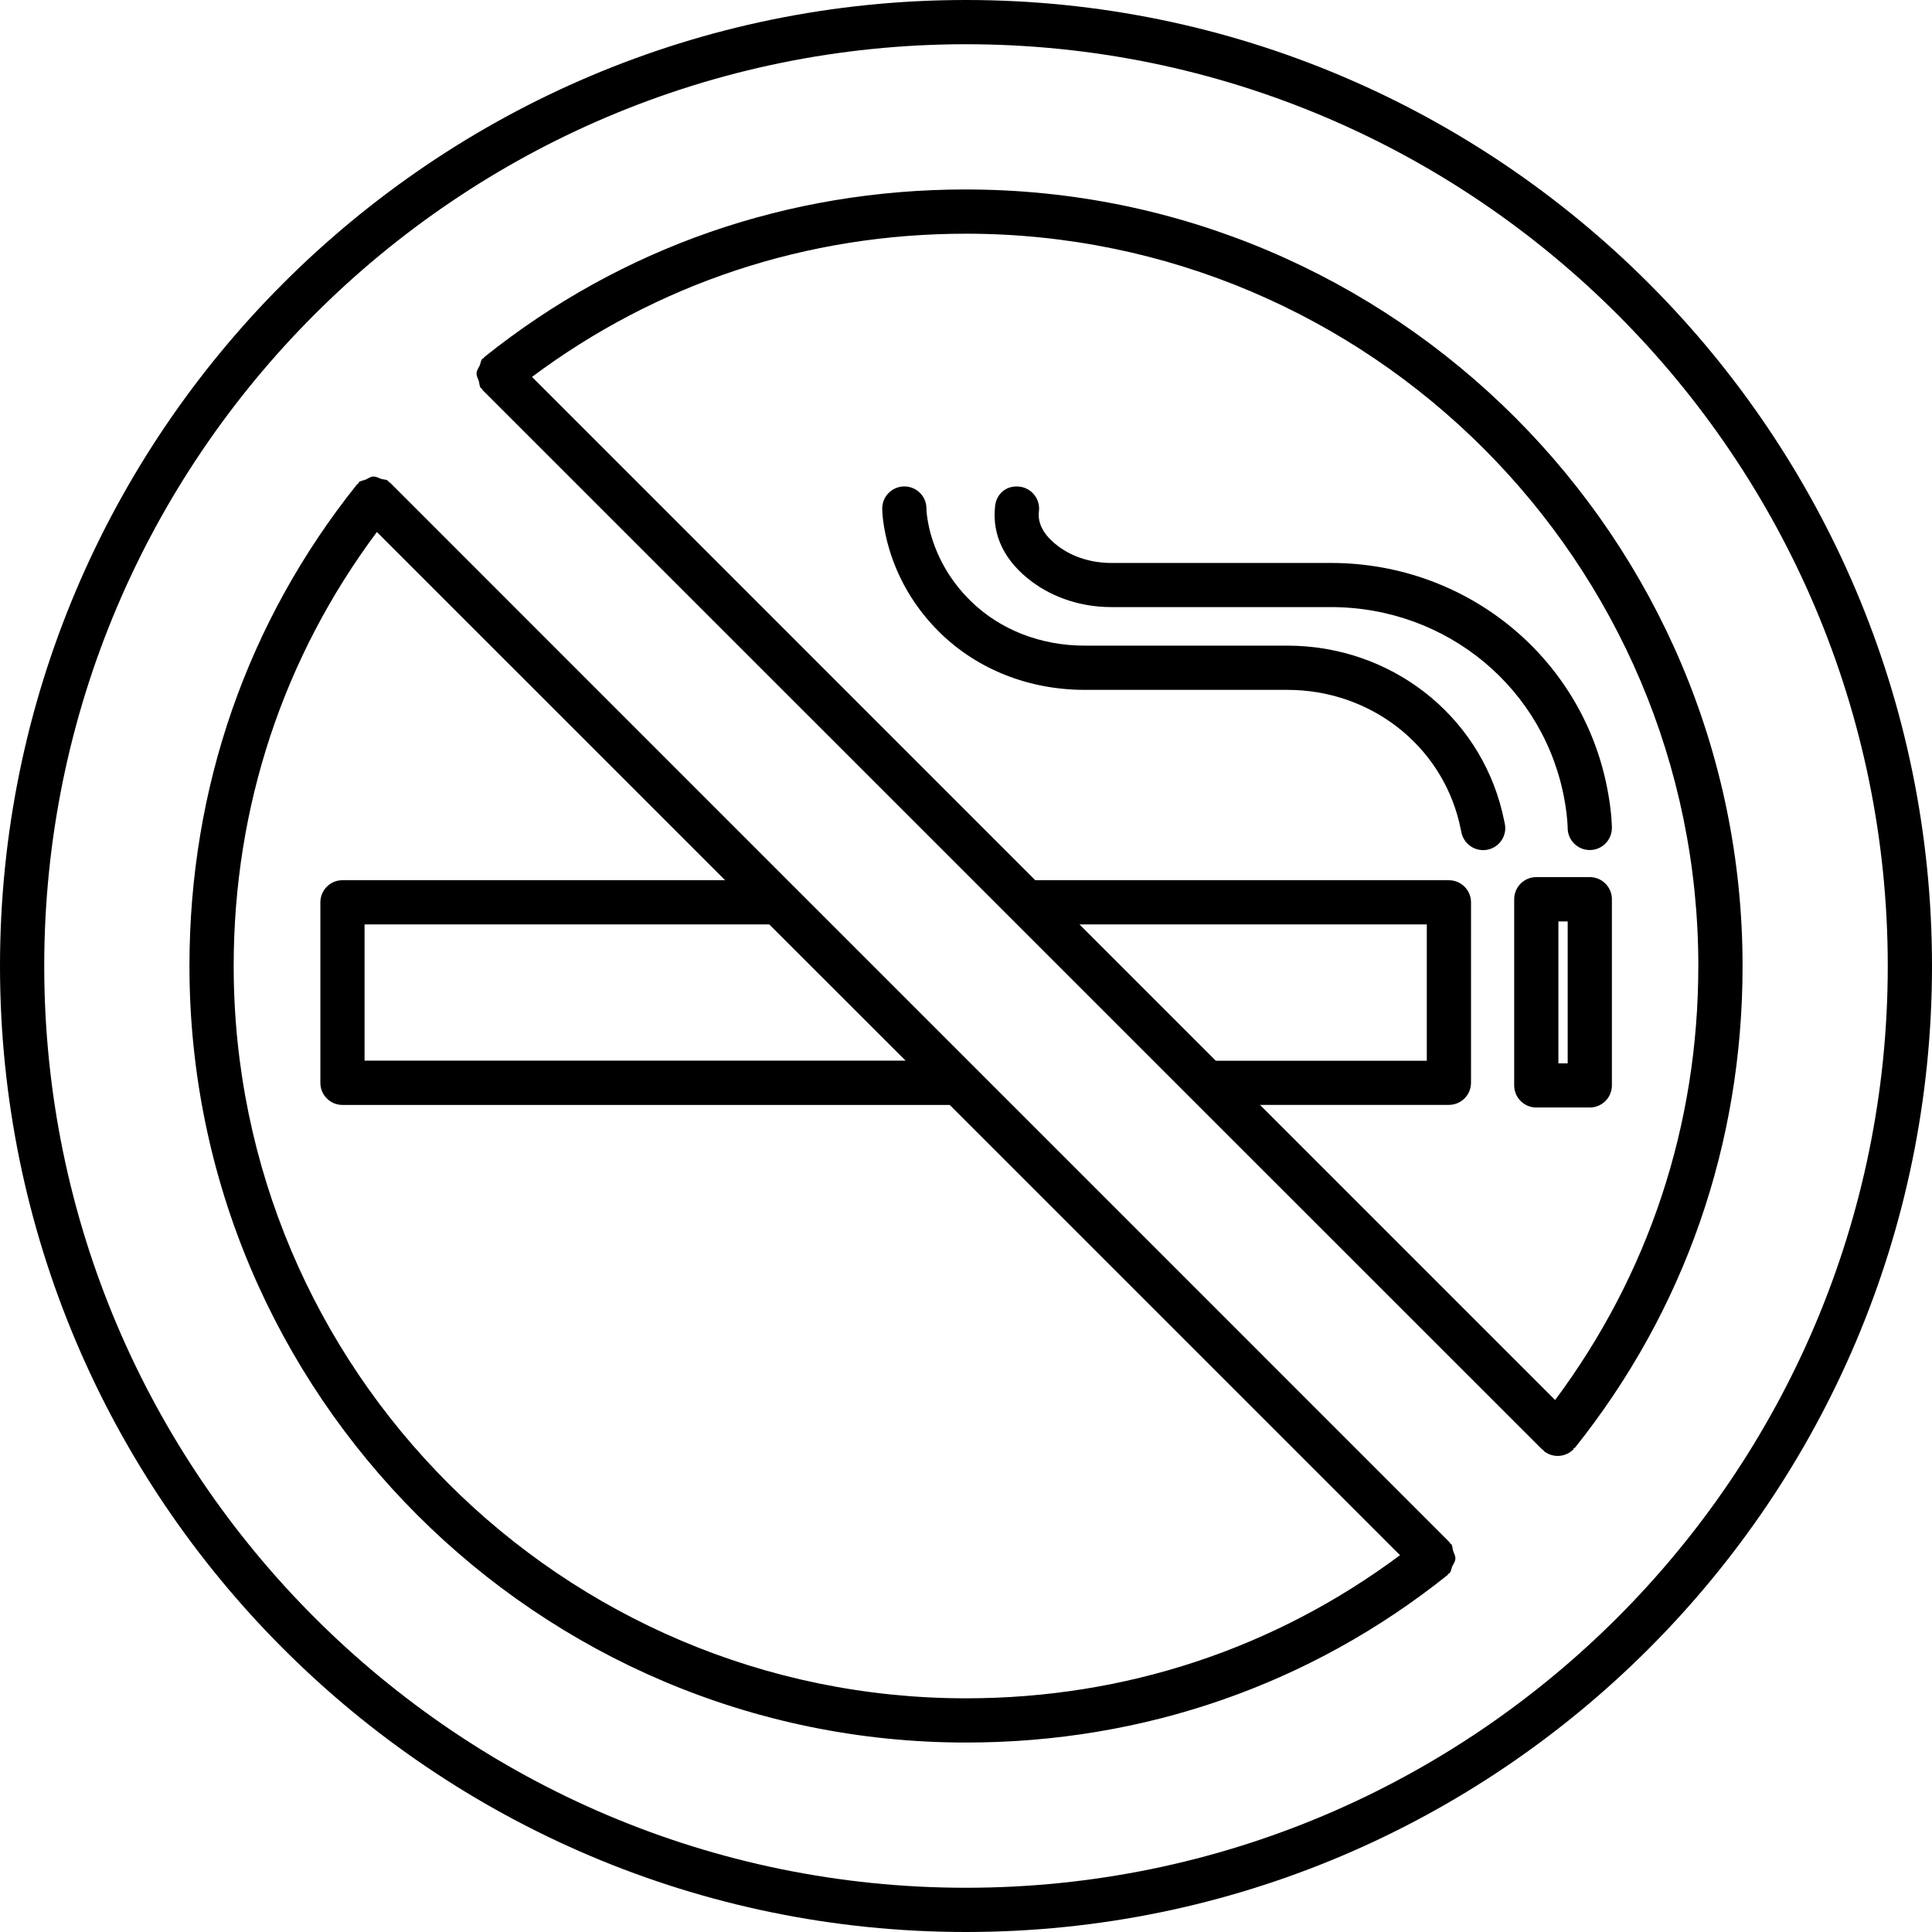
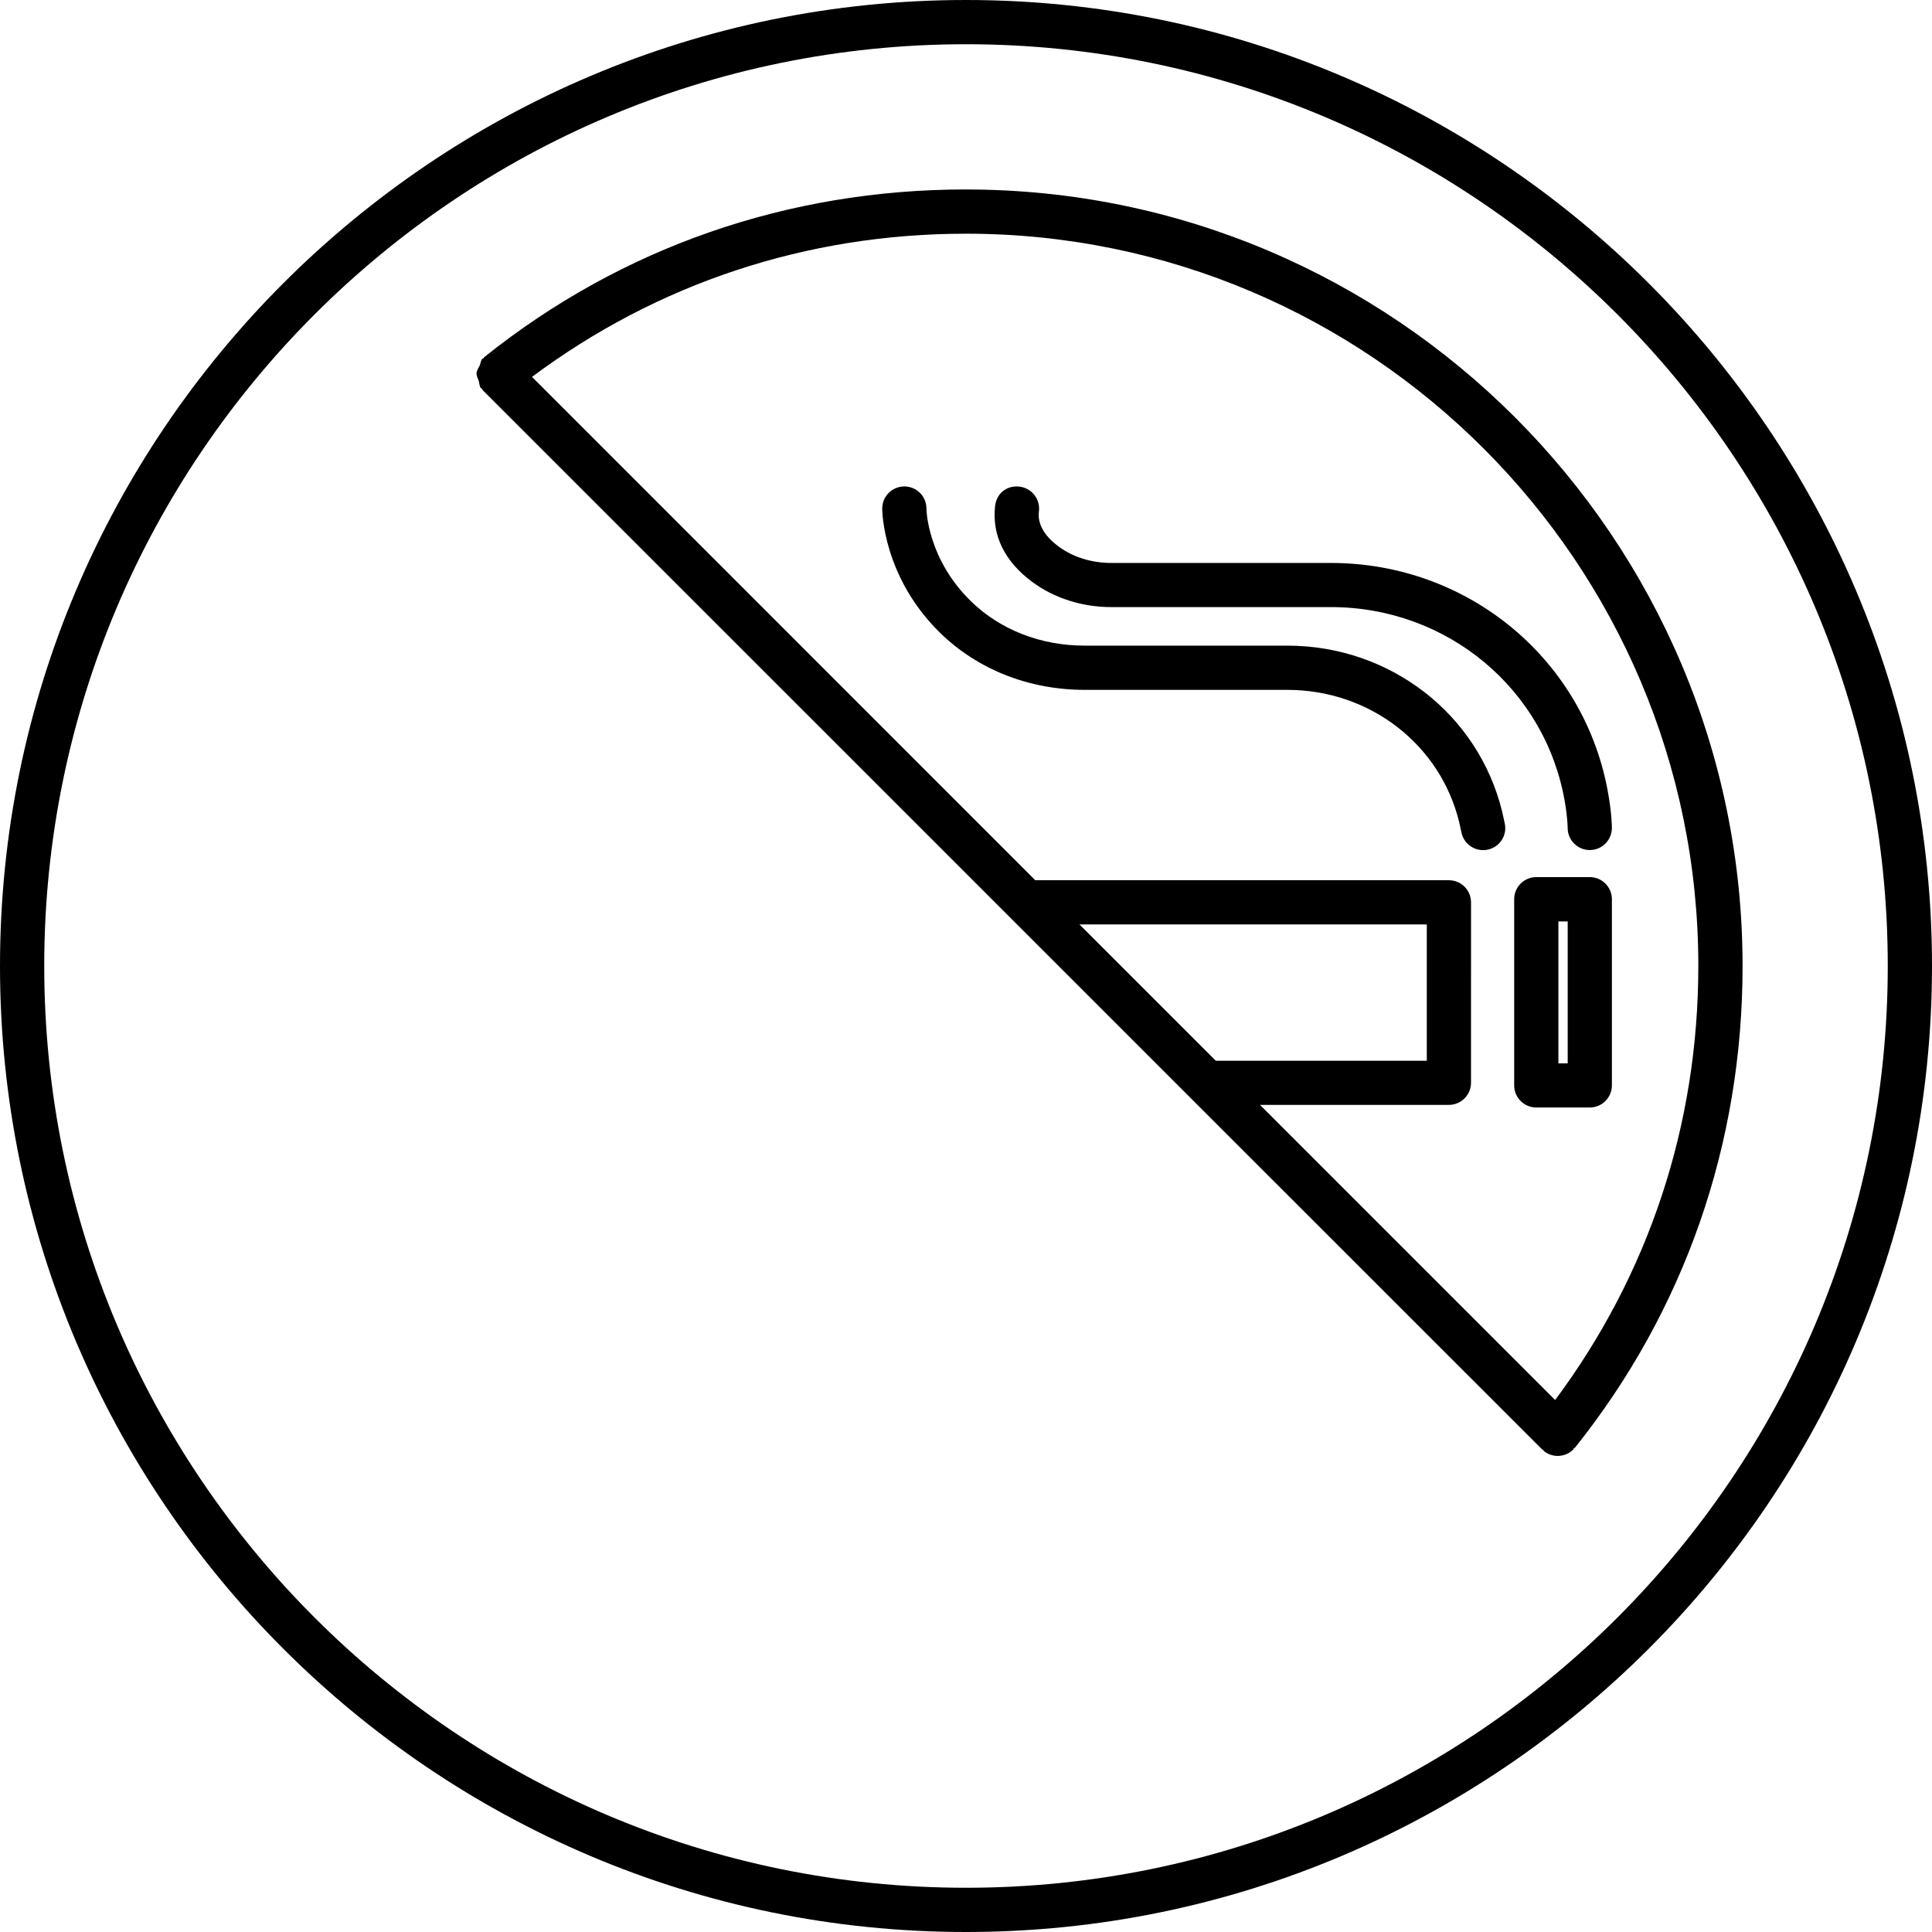
<svg xmlns="http://www.w3.org/2000/svg" width="400" height="400" viewBox="0 0 400 400" fill="none">
  <path d="M200 0C89.731 0 0 89.731 0 200C0 310.269 89.731 400 200 400C310.269 400 400 310.269 400 200C400 89.731 310.269 0 200 0ZM200 390.842C94.762 390.842 9.158 305.238 9.158 200C9.158 94.762 94.762 9.158 200 9.158C305.238 9.158 390.842 94.762 390.842 200C390.842 305.238 305.238 390.842 200 390.842Z" fill="black" />
  <path d="M200 39.224C163.122 39.224 128.64 51.219 100.279 73.923C100.187 73.981 100.205 74.088 100.15 74.162C100.079 74.217 99.969 74.199 99.895 74.254C99.512 74.637 99.531 75.189 99.328 75.645C99.071 76.194 98.706 76.654 98.669 77.24C98.632 77.844 98.942 78.319 99.126 78.886C99.292 79.382 99.218 79.931 99.564 80.351C99.62 80.443 99.73 80.425 99.803 80.498C99.859 80.572 99.84 80.682 99.895 80.737L209.215 190.041L246.572 227.398L319.268 300.075C319.341 300.149 319.452 300.112 319.507 300.185C319.58 300.259 319.562 300.369 319.636 300.424C320.479 301.102 321.502 301.433 322.493 301.433C323.664 301.433 324.838 300.995 325.733 300.097C325.806 300.023 325.77 299.913 325.843 299.839C325.898 299.765 326.009 299.802 326.082 299.729C348.77 271.327 360.781 236.849 360.781 200.007C360.778 111.359 288.667 39.23 200.004 39.23L200 39.224ZM351.619 200.001C351.619 232.998 341.309 263.908 321.972 289.858L260.867 228.753H299.98C302.507 228.753 304.557 226.702 304.557 224.176L304.56 186.819C304.56 184.293 302.509 182.242 299.984 182.242H214.341L110.146 78.032C136.056 58.694 166.984 48.385 200.003 48.385C283.597 48.385 351.622 116.413 351.622 200.004L351.619 200.001ZM223.496 191.396H295.404V219.614H251.714L223.496 191.396Z" fill="black" />
-   <path d="M300.859 321.113C300.694 320.619 300.786 320.086 300.439 319.666C300.384 319.592 300.274 319.611 300.2 319.537C300.145 319.464 300.163 319.353 300.108 319.298L164.421 183.61L164.402 183.592L80.737 99.911C80.664 99.838 80.553 99.856 80.48 99.801C80.425 99.727 80.443 99.617 80.351 99.562C79.931 99.216 79.401 99.308 78.904 99.142C78.337 98.94 77.843 98.63 77.24 98.667C76.672 98.704 76.249 99.05 75.719 99.289C75.225 99.51 74.658 99.491 74.254 99.893C74.198 99.966 74.217 100.077 74.162 100.147C74.088 100.203 73.981 100.203 73.926 100.276C51.219 128.642 39.224 163.123 39.224 199.998C39.224 288.661 111.334 360.775 200.001 360.775C236.861 360.775 271.341 348.779 299.722 326.076C299.796 326.02 299.777 325.91 299.851 325.837C299.924 325.781 300.035 325.8 300.09 325.726C300.473 325.343 300.455 324.791 300.657 324.334C300.914 323.786 301.279 323.344 301.316 322.74C301.368 322.173 301.059 321.68 300.856 321.113L300.859 321.113ZM187.491 219.594H75.48V191.397H159.27L187.491 219.594ZM48.381 200.002C48.381 166.987 58.691 136.059 78.028 110.146L150.12 182.237H70.904C68.378 182.237 66.328 184.288 66.328 186.814V224.189C66.328 226.715 68.379 228.766 70.904 228.766H196.633L289.857 321.989C263.91 341.308 233.001 351.618 200 351.618C116.406 351.618 48.381 283.59 48.381 199.999V200.002Z" fill="black" />
  <path d="M329.15 181.595H318.072C315.546 181.595 313.495 183.646 313.495 186.172V224.718C313.495 227.244 315.546 229.295 318.072 229.295H329.15C331.676 229.295 333.727 227.244 333.727 224.718V186.172C333.727 183.646 331.658 181.595 329.15 181.595ZM324.574 220.16H322.651V190.771H324.574V220.16Z" fill="black" />
  <path d="M213.734 120.493C218.255 123.843 224.043 125.692 230.066 125.692H275.553C299.651 125.692 320.031 142.684 324.003 166.124C324.533 169.254 324.57 171.271 324.57 171.452C324.589 173.959 326.621 175.992 329.147 175.992C331.673 175.992 333.706 173.959 333.724 171.433C333.724 171.433 333.742 168.778 333.01 164.585C328.304 136.753 304.132 116.554 275.549 116.554H230.063C225.998 116.554 222.135 115.346 219.168 113.148C214.683 109.834 214.993 106.793 215.103 105.806C215.397 103.299 213.564 101.027 211.056 100.751C208.31 100.439 206.277 102.29 206.02 104.798C205.345 110.843 208.018 116.281 213.733 120.493L213.734 120.493Z" fill="black" />
  <path d="M194.632 131.017C202.434 138.634 213.071 142.828 224.588 142.828H266.522C283.588 142.828 298.201 154.109 302.119 170.259L302.576 172.365C303.032 174.526 304.939 176.009 307.06 176.009C307.373 176.009 307.683 175.991 307.995 175.917C310.485 175.406 312.079 172.968 311.548 170.498L311.018 168.097C306.092 147.828 287.8 133.672 266.503 133.672H224.569C215.45 133.672 207.081 130.395 201.02 124.478C192.102 115.763 191.808 105.8 191.808 105.269C191.808 102.743 189.757 100.711 187.231 100.711C184.705 100.711 182.655 102.761 182.655 105.287C182.655 105.839 182.802 119.444 194.632 131.016L194.632 131.017Z" fill="black" />
</svg>